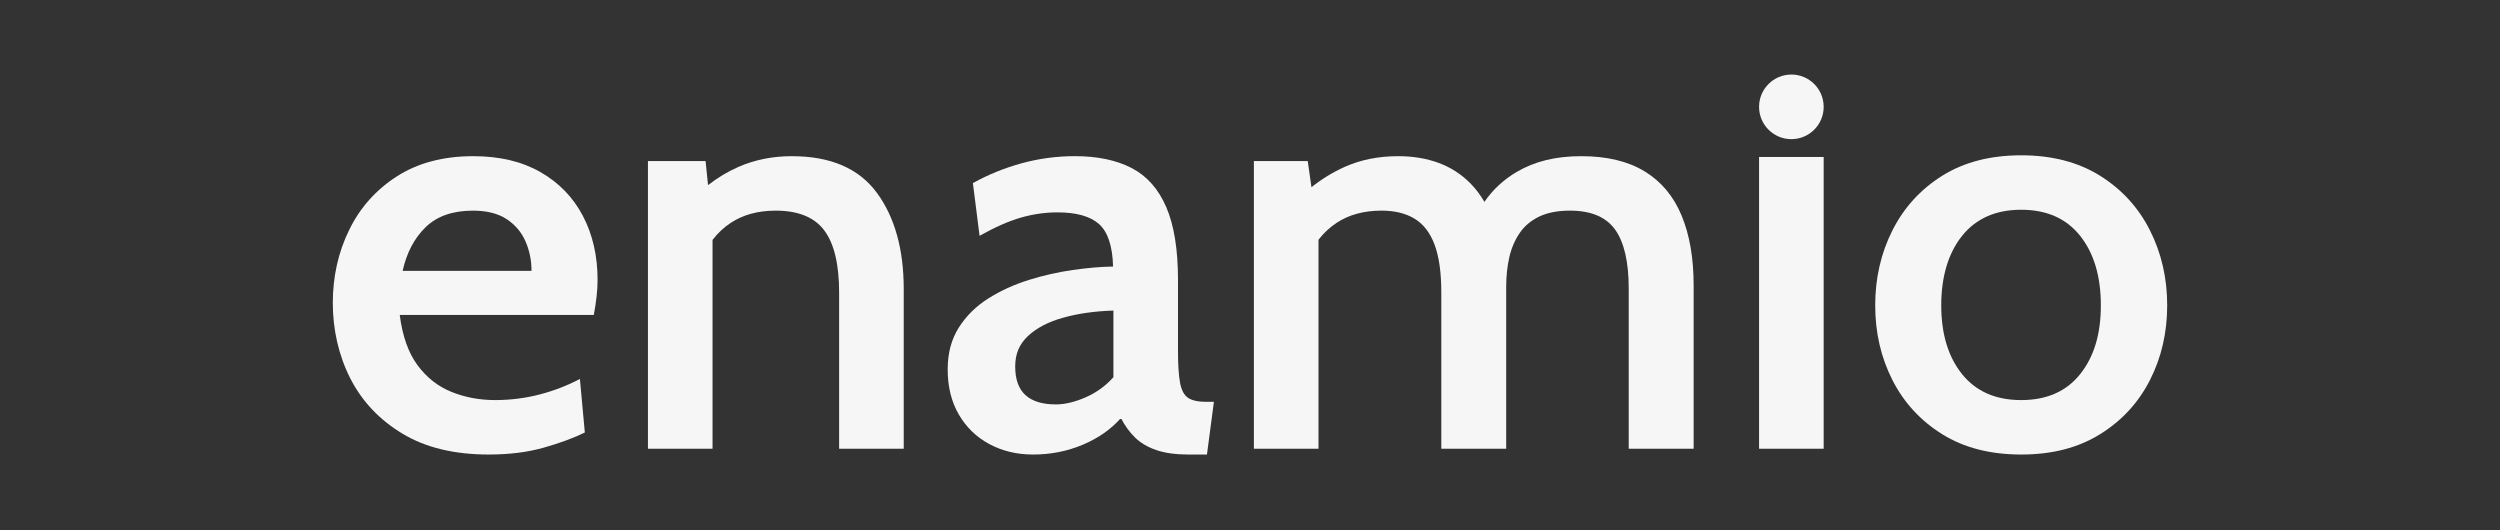
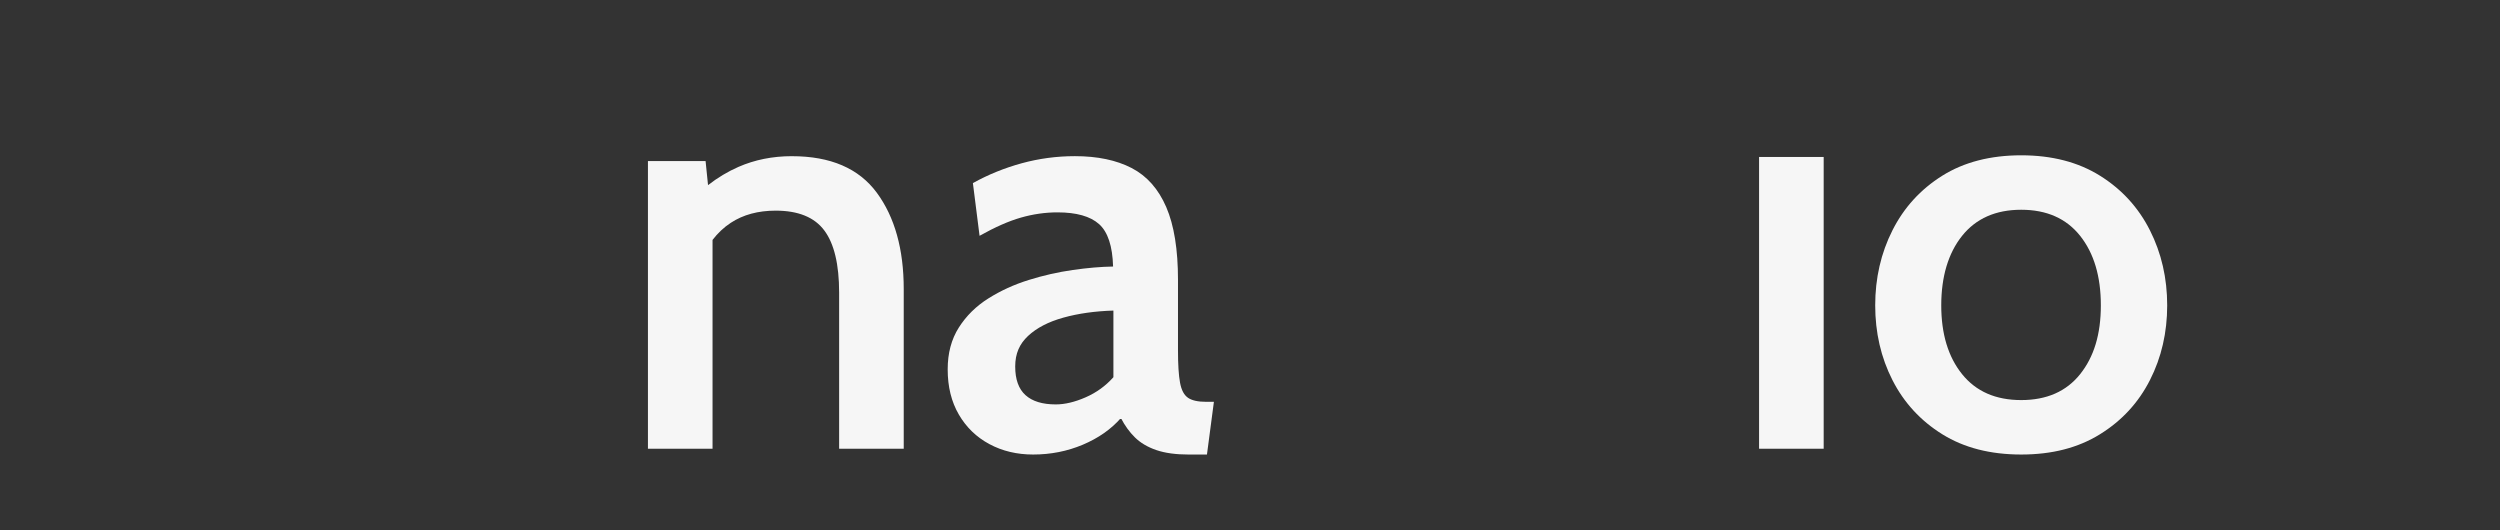
<svg xmlns="http://www.w3.org/2000/svg" width="132" height="28" viewBox="0 0 132 28" fill="none">
  <rect x="0" y="0" width="132" height="28" fill="#333333" stroke="none" />
-   <path d="M28.538 9.087C27.559 8.527 26.376 8.246 24.99 8.246C23.409 8.246 22.066 8.601 20.96 9.309C19.854 10.018 19.012 10.961 18.437 12.138C17.86 13.315 17.572 14.603 17.572 16C17.572 17.398 17.881 18.776 18.498 19.984C19.115 21.192 20.032 22.163 21.251 22.898C22.469 23.632 23.986 23.999 25.802 23.999C26.892 23.999 27.866 23.877 28.723 23.632C29.579 23.388 30.298 23.122 30.879 22.836L30.619 20.007C29.967 20.354 29.26 20.627 28.501 20.826C27.741 21.024 26.953 21.124 26.138 21.124C25.322 21.124 24.542 20.979 23.828 20.688C23.115 20.398 22.519 19.926 22.039 19.274C21.56 18.622 21.248 17.739 21.106 16.628H31.353C31.415 16.301 31.462 15.983 31.498 15.672C31.534 15.361 31.552 15.063 31.552 14.777C31.552 13.513 31.294 12.389 30.779 11.405C30.264 10.421 29.517 9.648 28.538 9.088L28.538 9.087ZM21.258 14.303C21.471 13.345 21.877 12.575 22.474 11.994C23.07 11.413 23.903 11.122 24.974 11.122C25.709 11.122 26.302 11.273 26.756 11.573C27.21 11.875 27.541 12.267 27.75 12.751C27.959 13.235 28.064 13.752 28.064 14.303H21.258Z" fill="#F6F6F6" />
  <path d="M41.812 8.246C40.793 8.246 39.852 8.435 38.99 8.812C38.428 9.058 37.892 9.38 37.384 9.775L37.255 8.506H34.211V23.693H37.622V12.668C37.899 12.308 38.218 12.005 38.585 11.765C39.238 11.336 40.028 11.122 40.956 11.122C42.149 11.122 43.006 11.472 43.525 12.17C44.045 12.868 44.306 13.961 44.306 15.451V23.694H47.717V15.268C47.717 13.157 47.242 11.46 46.294 10.174C45.346 8.89 43.852 8.247 41.813 8.247L41.812 8.246Z" fill="#F6F6F6" />
  <path d="M62.726 21.002C62.517 20.859 62.377 20.594 62.306 20.206C62.234 19.819 62.198 19.252 62.198 18.508V14.776C62.198 13.176 61.992 11.895 61.579 10.937C61.166 9.979 60.557 9.291 59.751 8.872C58.945 8.455 57.946 8.245 56.753 8.245C55.794 8.245 54.859 8.371 53.947 8.62C53.034 8.87 52.175 9.219 51.369 9.667L51.721 12.451C52.537 11.992 53.266 11.671 53.908 11.488C54.55 11.305 55.193 11.213 55.835 11.213C56.834 11.213 57.565 11.419 58.03 11.832C58.493 12.245 58.741 12.992 58.771 14.073C58.129 14.083 57.418 14.144 56.638 14.256C55.857 14.368 55.083 14.544 54.313 14.784C53.544 15.024 52.834 15.348 52.187 15.756C51.539 16.163 51.019 16.676 50.627 17.293C50.234 17.91 50.038 18.646 50.038 19.503C50.038 20.421 50.234 21.216 50.627 21.889C51.019 22.562 51.557 23.082 52.241 23.449C52.924 23.816 53.694 23.999 54.55 23.999C55.478 23.999 56.353 23.826 57.174 23.48C57.995 23.133 58.665 22.664 59.184 22.072C59.388 22.47 59.636 22.812 59.926 23.097C60.217 23.383 60.591 23.604 61.05 23.763C61.509 23.921 62.085 24 62.779 24H63.727L64.094 21.216H63.681C63.252 21.216 62.934 21.145 62.724 21.002L62.726 21.002ZM58.788 19.916C58.381 20.375 57.891 20.729 57.32 20.979C56.749 21.229 56.224 21.353 55.745 21.353C55.041 21.353 54.508 21.19 54.146 20.863C53.784 20.537 53.603 20.033 53.603 19.35C53.603 18.667 53.83 18.16 54.283 17.736C54.737 17.313 55.356 16.991 56.142 16.772C56.926 16.553 57.809 16.428 58.788 16.398V19.915L58.788 19.916Z" fill="#F6F6F6" />
-   <path d="M86.837 9.049C85.96 8.514 84.844 8.246 83.488 8.246C82.132 8.246 81.03 8.522 80.092 9.072C79.393 9.482 78.821 10.012 78.377 10.659C78.169 10.303 77.933 9.987 77.668 9.714C77.183 9.214 76.618 8.845 75.97 8.605C75.323 8.366 74.606 8.246 73.821 8.246C72.781 8.246 71.841 8.435 70.999 8.812C70.377 9.092 69.793 9.449 69.245 9.885L69.049 8.506H66.205V23.693H69.616V12.659C69.896 12.299 70.219 11.996 70.587 11.757C71.235 11.333 72.022 11.121 72.95 11.121C73.643 11.121 74.225 11.264 74.694 11.55C75.163 11.836 75.515 12.294 75.749 12.927C75.984 13.559 76.101 14.4 76.101 15.45V23.693H79.527V15.129C79.527 14.588 79.581 14.079 79.688 13.6C79.795 13.12 79.976 12.692 80.231 12.315C80.485 11.938 80.833 11.645 81.271 11.435C81.71 11.226 82.25 11.121 82.892 11.121C84.004 11.121 84.798 11.455 85.278 12.123C85.757 12.79 85.997 13.833 85.997 15.25V23.692H89.424V15.066C89.424 13.628 89.212 12.4 88.788 11.38C88.365 10.361 87.715 9.583 86.838 9.048L86.837 9.049Z" fill="#F6F6F6" />
  <path d="M96.29 8.288H92.879V23.693H96.29V8.288Z" fill="#F6F6F6" />
  <path d="M113.517 12.162C112.91 10.958 112.032 9.997 110.88 9.278C109.728 8.559 108.341 8.2 106.72 8.2C105.099 8.2 103.7 8.559 102.552 9.278C101.405 9.997 100.528 10.958 99.921 12.162C99.314 13.365 99.011 14.685 99.011 16.123C99.011 17.561 99.314 18.876 99.921 20.069C100.528 21.261 101.405 22.215 102.552 22.928C103.7 23.642 105.088 23.999 106.72 23.999C108.352 23.999 109.728 23.643 110.88 22.928C112.032 22.215 112.911 21.261 113.517 20.069C114.124 18.876 114.428 17.561 114.428 16.123C114.428 14.685 114.124 13.365 113.517 12.162ZM109.831 19.756C109.102 20.669 108.065 21.124 106.719 21.124C105.373 21.124 104.333 20.668 103.599 19.756C102.865 18.844 102.498 17.632 102.498 16.123C102.498 14.614 102.865 13.37 103.599 12.452C104.334 11.535 105.374 11.075 106.719 11.075C108.064 11.075 109.102 11.535 109.831 12.452C110.56 13.37 110.925 14.593 110.925 16.123C110.925 17.653 110.56 18.843 109.831 19.756Z" fill="#F6F6F6" />
-   <path d="M94.585 3.936H94.584C93.642 3.936 92.879 4.699 92.879 5.641V5.642C92.879 6.584 93.642 7.347 94.584 7.347H94.585C95.526 7.347 96.29 6.584 96.29 5.642V5.641C96.29 4.699 95.526 3.936 94.585 3.936Z" fill="#F6F6F6" />
</svg>